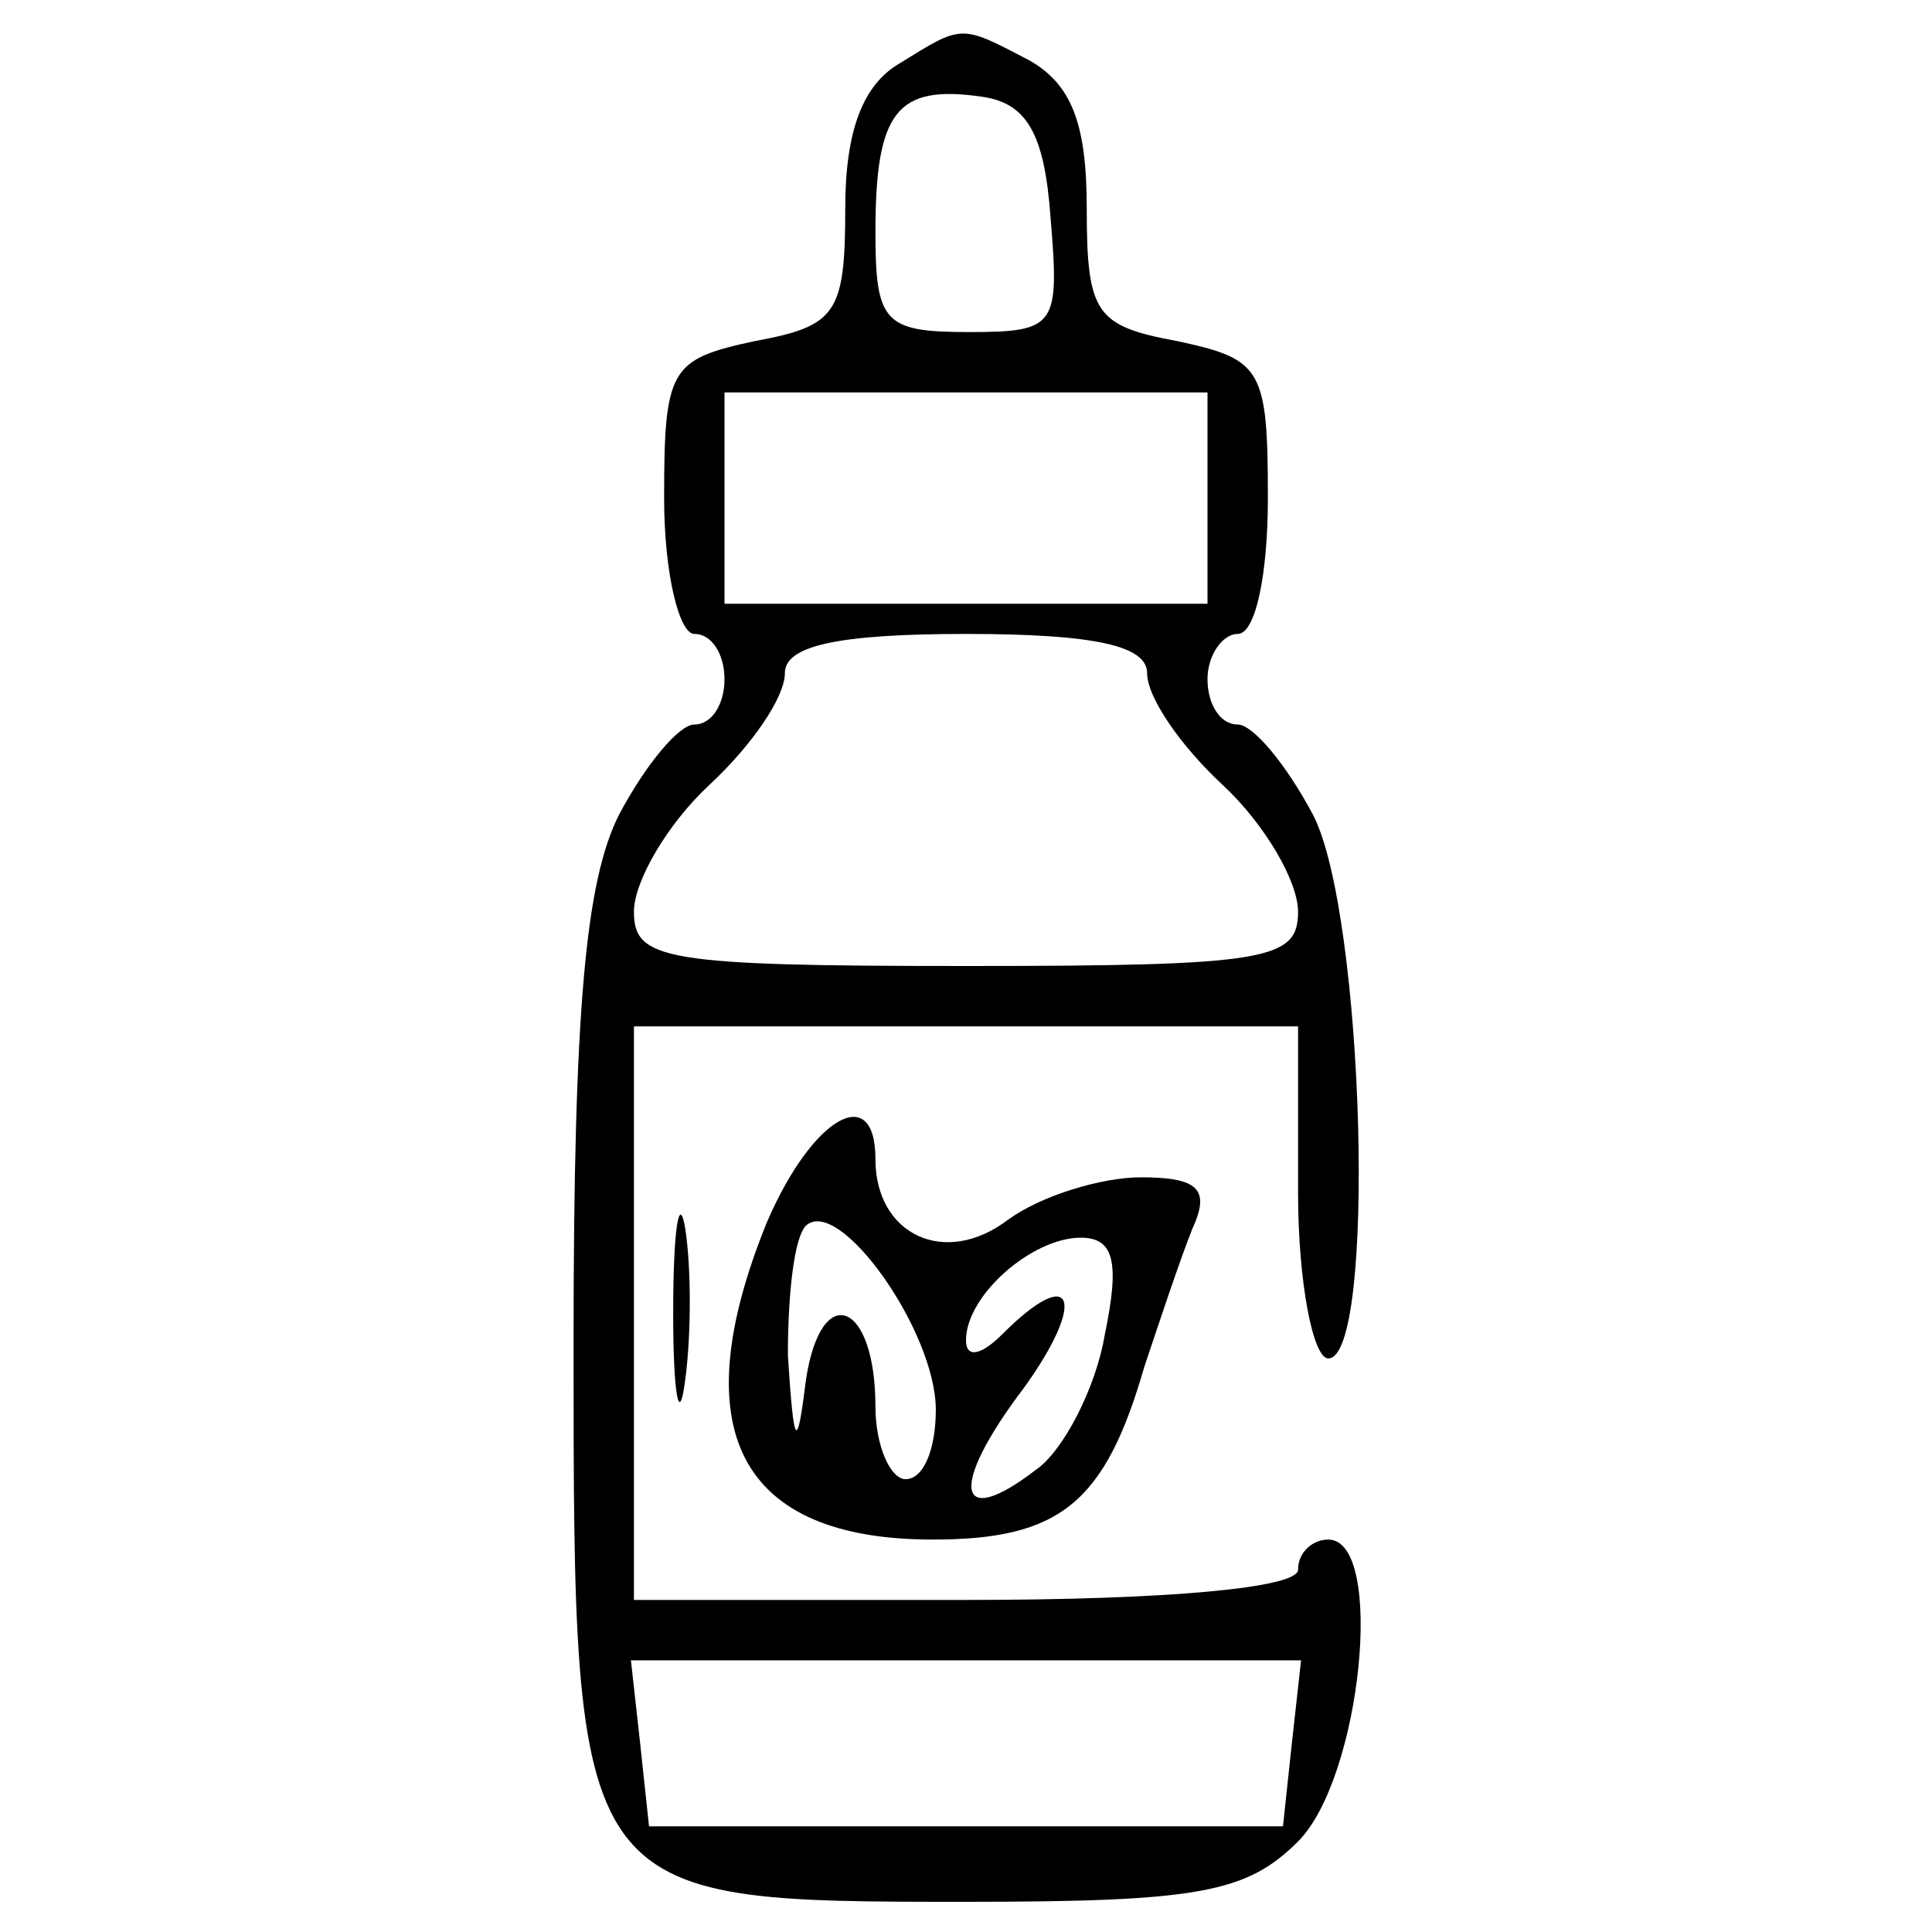
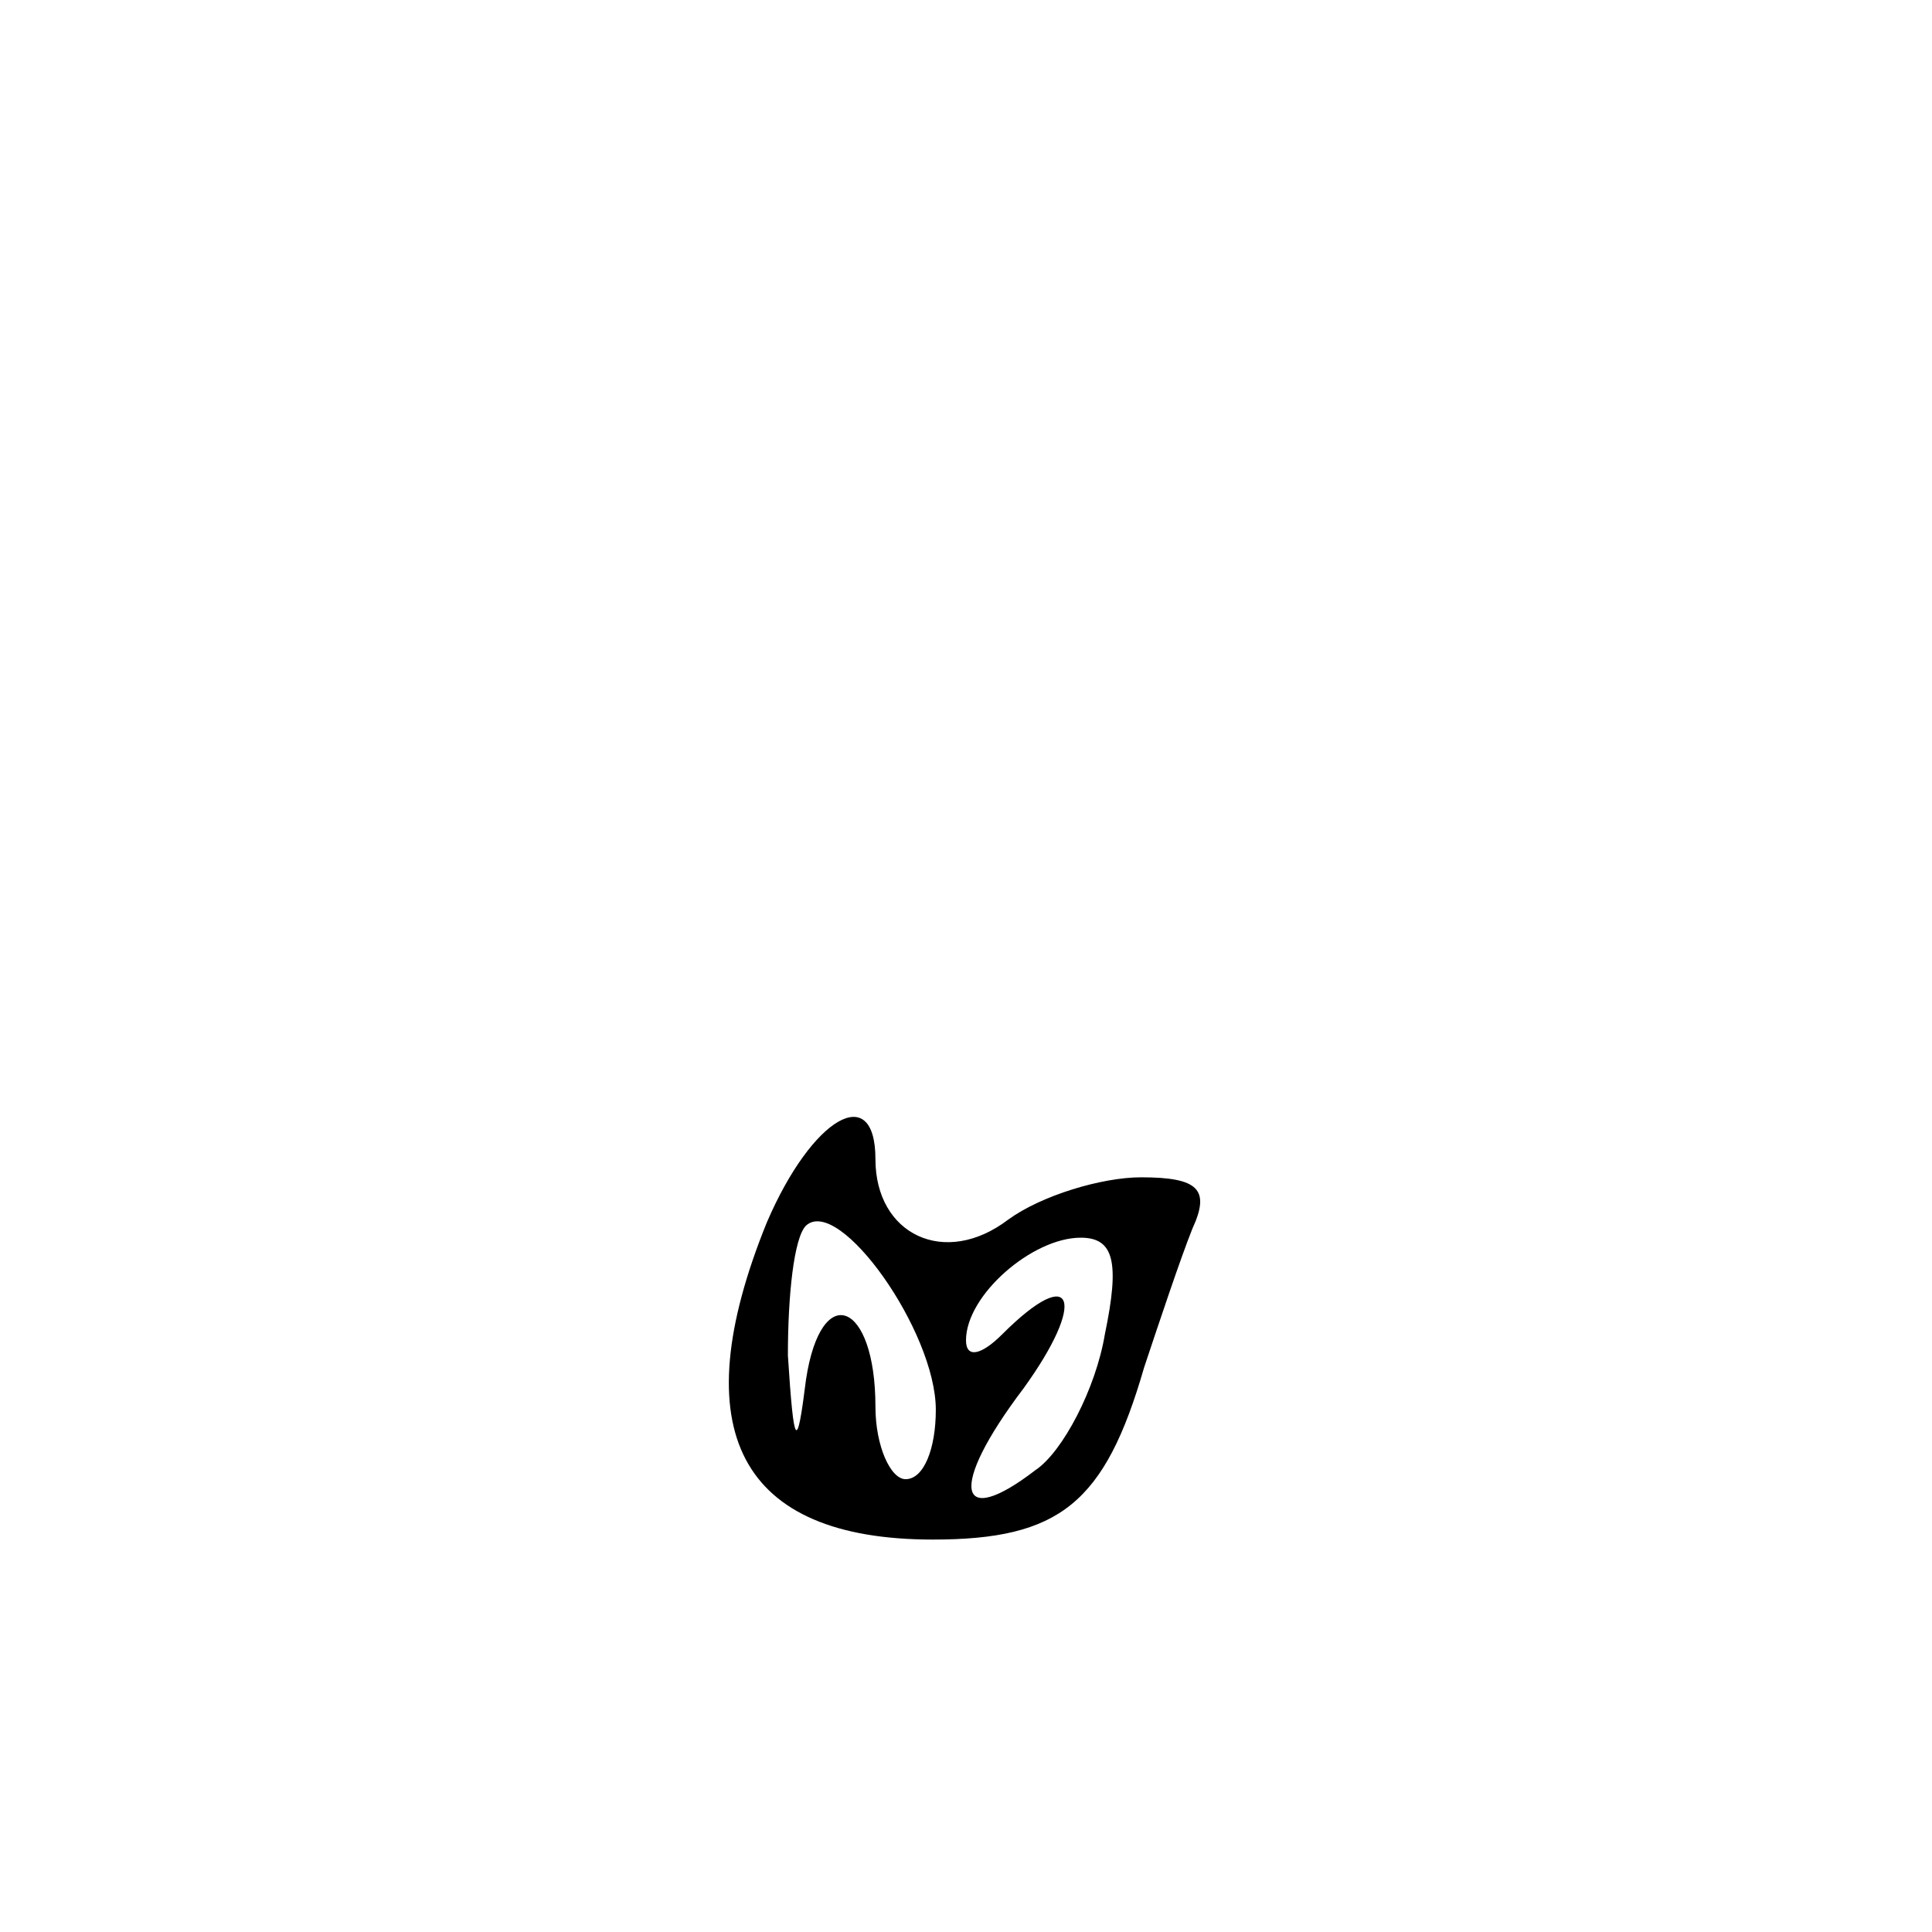
<svg xmlns="http://www.w3.org/2000/svg" version="1.0" width="64pt" height="64pt" viewBox="0 0 64 64" preserveAspectRatio="xMidYMid meet">
  <g transform="translate(0,64) scale(0.1,-0.1)" fill="#000000" stroke="none">
-     <path d="M298 619 c-12 -7 -18 -22 -18 -48 0 -35 -3 -39 -30 -44 -28 -6 -30 -9 -30 -52 0 -25 5 -45 10 -45 6 0 10 -7 10 -15 0 -8 -4 -15 -10 -15 -5 0 -16 -13 -25 -30 -11 -22 -15 -64 -15 -175 0 -185 0 -185 130 -185 77 0 93 3 110 20 21 21 29 100 10 100 -5 0 -10 -4 -10 -10 0 -6 -43 -10 -110 -10 l-110 0 0 95 0 95 110 0 110 0 0 -55 c0 -30 5 -55 10 -55 16 0 12 147 -5 180 -9 17 -20 30 -25 30 -6 0 -10 7 -10 15 0 8 5 15 10 15 6 0 10 20 10 45 0 43 -2 46 -30 52 -27 5 -30 9 -30 44 0 28 -5 41 -19 49 -23 12 -22 12 -43 -1z m50 -51 c3 -36 2 -38 -27 -38 -28 0 -31 3 -31 33 0 40 7 49 35 45 15 -2 21 -12 23 -40z m52 -93 l0 -35 -80 0 -80 0 0 35 0 35 80 0 80 0 0 -35z m-20 -58 c0 -8 11 -24 25 -37 14 -13 25 -32 25 -42 0 -16 -10 -18 -110 -18 -100 0 -110 2 -110 18 0 10 11 29 25 42 14 13 25 29 25 37 0 9 17 13 60 13 43 0 60 -4 60 -13z m48 -354 l-3 -28 -105 0 -105 0 -3 28 -3 27 111 0 111 0 -3 -27z" />
    <path d="M254 235 c-28 -69 -9 -105 55 -105 42 0 57 12 70 57 5 15 12 36 16 46 6 13 2 17 -17 17 -13 0 -33 -6 -44 -14 -21 -16 -44 -5 -44 20 0 26 -21 14 -36 -21z m56 -62 c0 -13 -4 -23 -10 -23 -5 0 -10 11 -10 24 0 35 -18 42 -23 9 -3 -24 -4 -23 -6 8 0 20 2 39 6 43 11 10 43 -35 43 -61z m56 25 c-3 -18 -14 -39 -23 -45 -26 -20 -29 -6 -4 27 21 29 17 42 -7 18 -7 -7 -12 -8 -12 -2 0 15 22 34 38 34 11 0 13 -8 8 -32z" />
-     <path d="M223 205 c0 -27 2 -38 4 -22 2 15 2 37 0 50 -2 12 -4 0 -4 -28z" />
  </g>
</svg>